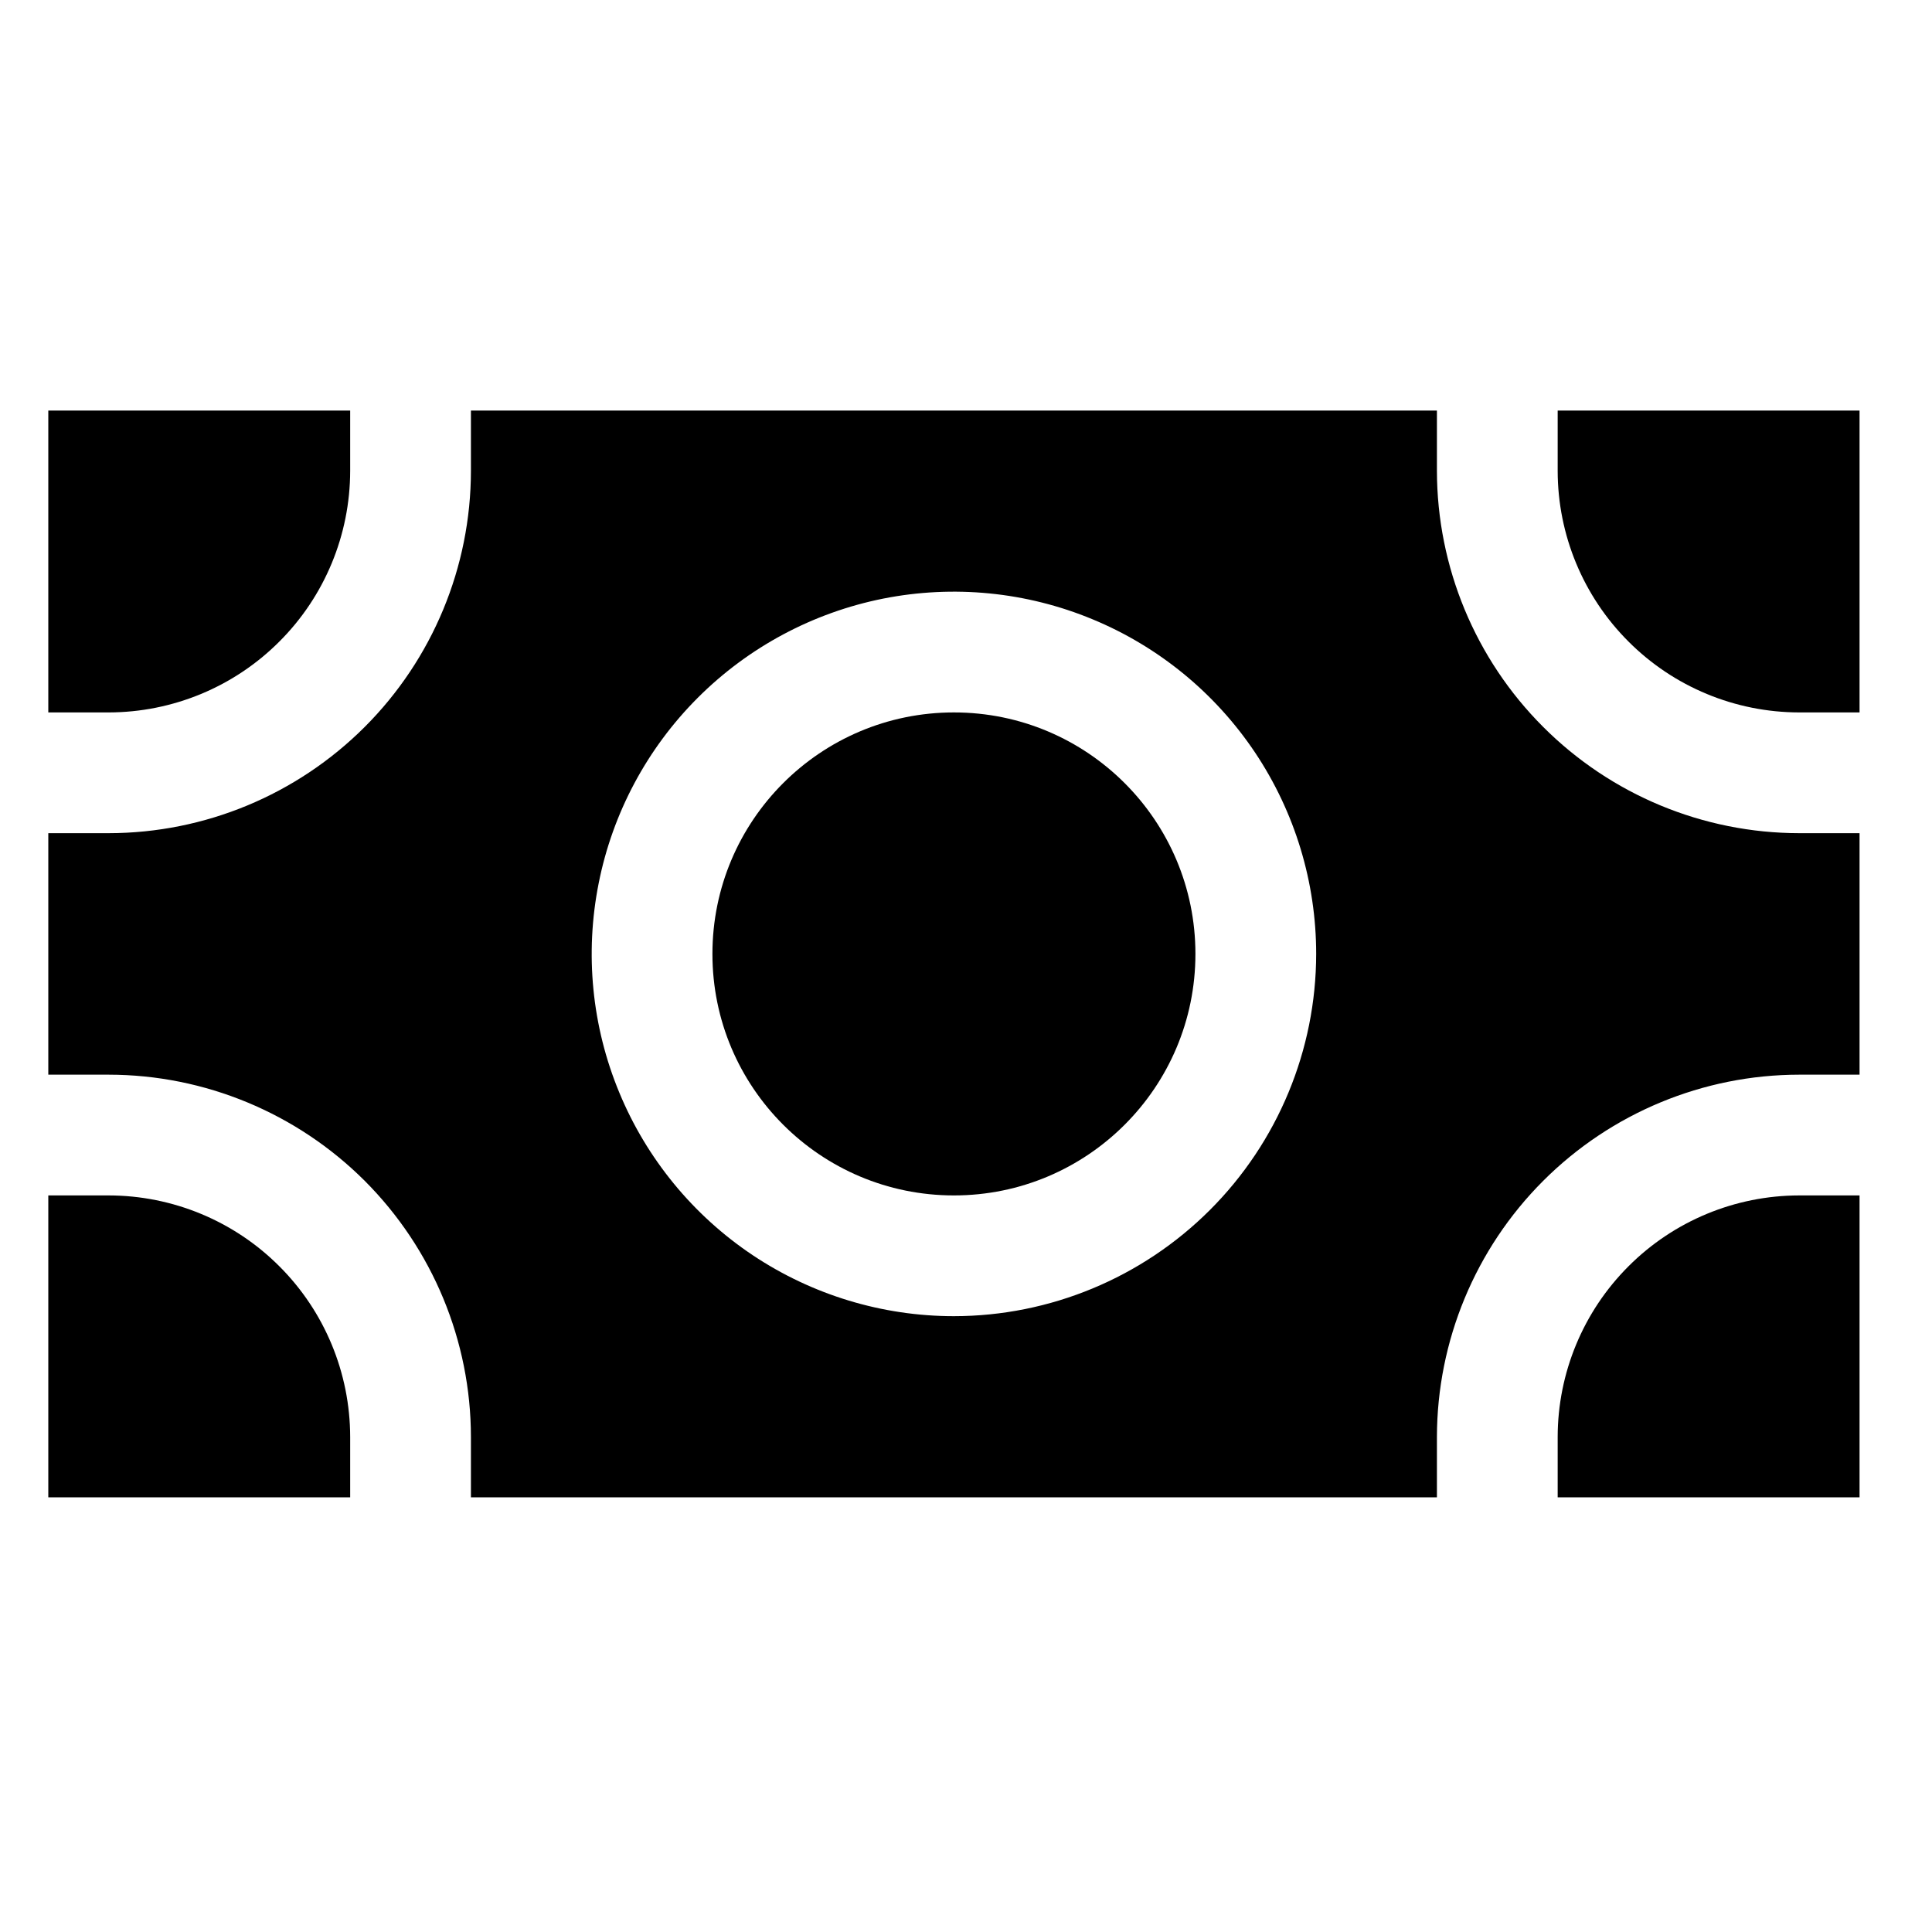
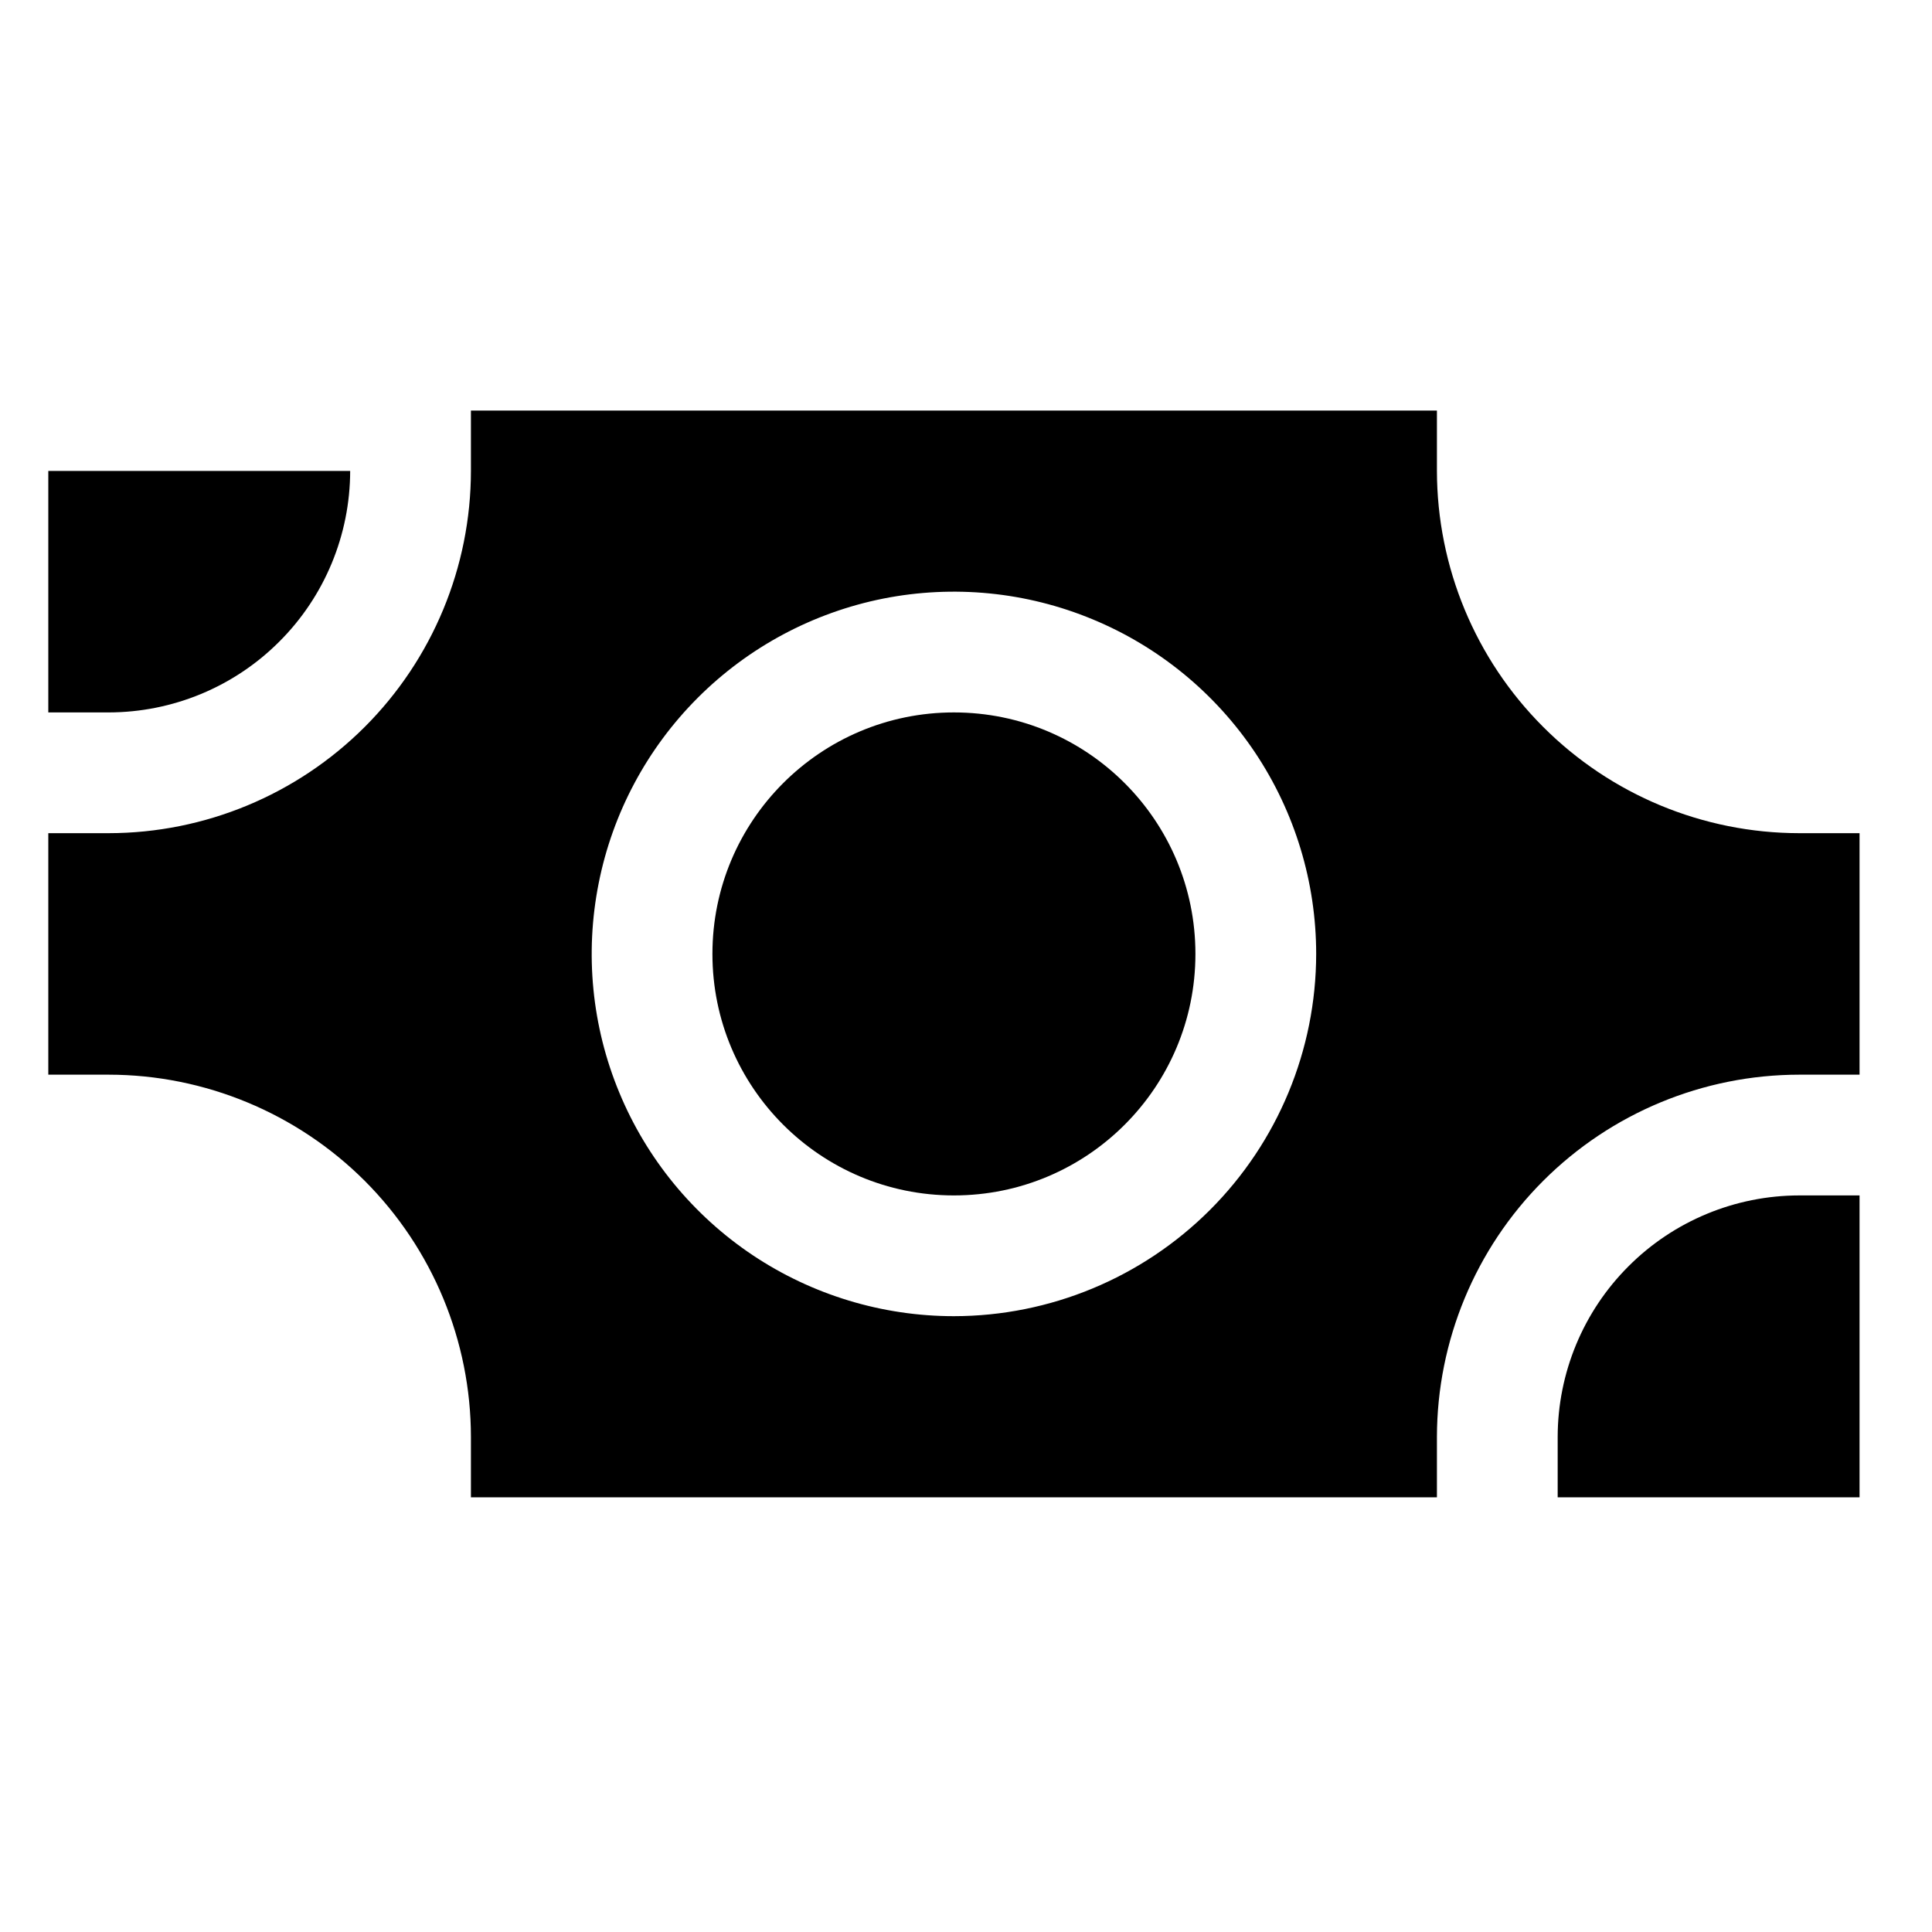
<svg xmlns="http://www.w3.org/2000/svg" width="24" height="24" viewBox="0 0 24 24" fill="none">
  <path d="M22.35 10.35C21.157 10.349 20.013 9.874 19.17 9.03C18.326 8.187 17.852 7.043 17.85 5.85V5.1H5.85V5.85C5.849 7.043 5.374 8.187 4.531 9.03C3.687 9.874 2.543 10.349 1.35 10.35H0.6V13.35H1.35C2.543 13.351 3.687 13.826 4.531 14.669C5.374 15.513 5.849 16.657 5.85 17.85V18.6H17.85V17.85C17.852 16.657 18.326 15.513 19.17 14.669C20.013 13.826 21.157 13.351 22.35 13.35H23.1V10.35H22.35ZM11.85 16.35C10.96 16.35 10.09 16.086 9.35 15.592C8.61 15.097 8.033 14.394 7.693 13.572C7.352 12.75 7.263 11.845 7.437 10.972C7.61 10.099 8.039 9.297 8.668 8.668C9.297 8.039 10.099 7.61 10.972 7.436C11.845 7.263 12.75 7.352 13.572 7.693C14.394 8.033 15.097 8.61 15.592 9.35C16.086 10.09 16.35 10.96 16.35 11.85C16.349 13.043 15.874 14.187 15.031 15.03C14.187 15.874 13.043 16.349 11.85 16.35Z" fill="black" />
-   <path d="M4.35 5.85V5.1H0.6V8.85H1.35C2.145 8.849 2.908 8.533 3.47 7.97C4.033 7.408 4.349 6.645 4.35 5.85Z" fill="black" />
-   <path d="M1.35 14.85H0.6V18.6H4.35V17.85C4.349 17.055 4.033 16.292 3.47 15.73C2.908 15.167 2.145 14.851 1.35 14.85Z" fill="black" />
-   <path d="M22.35 8.85H23.1V5.1H19.35V5.85C19.351 6.645 19.667 7.408 20.23 7.97C20.792 8.533 21.555 8.849 22.35 8.85Z" fill="black" />
+   <path d="M4.35 5.85H0.6V8.85H1.35C2.145 8.849 2.908 8.533 3.47 7.97C4.033 7.408 4.349 6.645 4.35 5.85Z" fill="black" />
  <path d="M19.35 17.85V18.6H23.1V14.85H22.35C21.555 14.851 20.792 15.167 20.23 15.73C19.667 16.292 19.351 17.055 19.35 17.85Z" fill="black" />
  <path d="M11.85 14.85C13.507 14.85 14.85 13.507 14.85 11.85C14.85 10.193 13.507 8.85 11.85 8.85C10.193 8.85 8.85 10.193 8.85 11.85C8.85 13.507 10.193 14.85 11.85 14.85Z" fill="black" />
</svg>